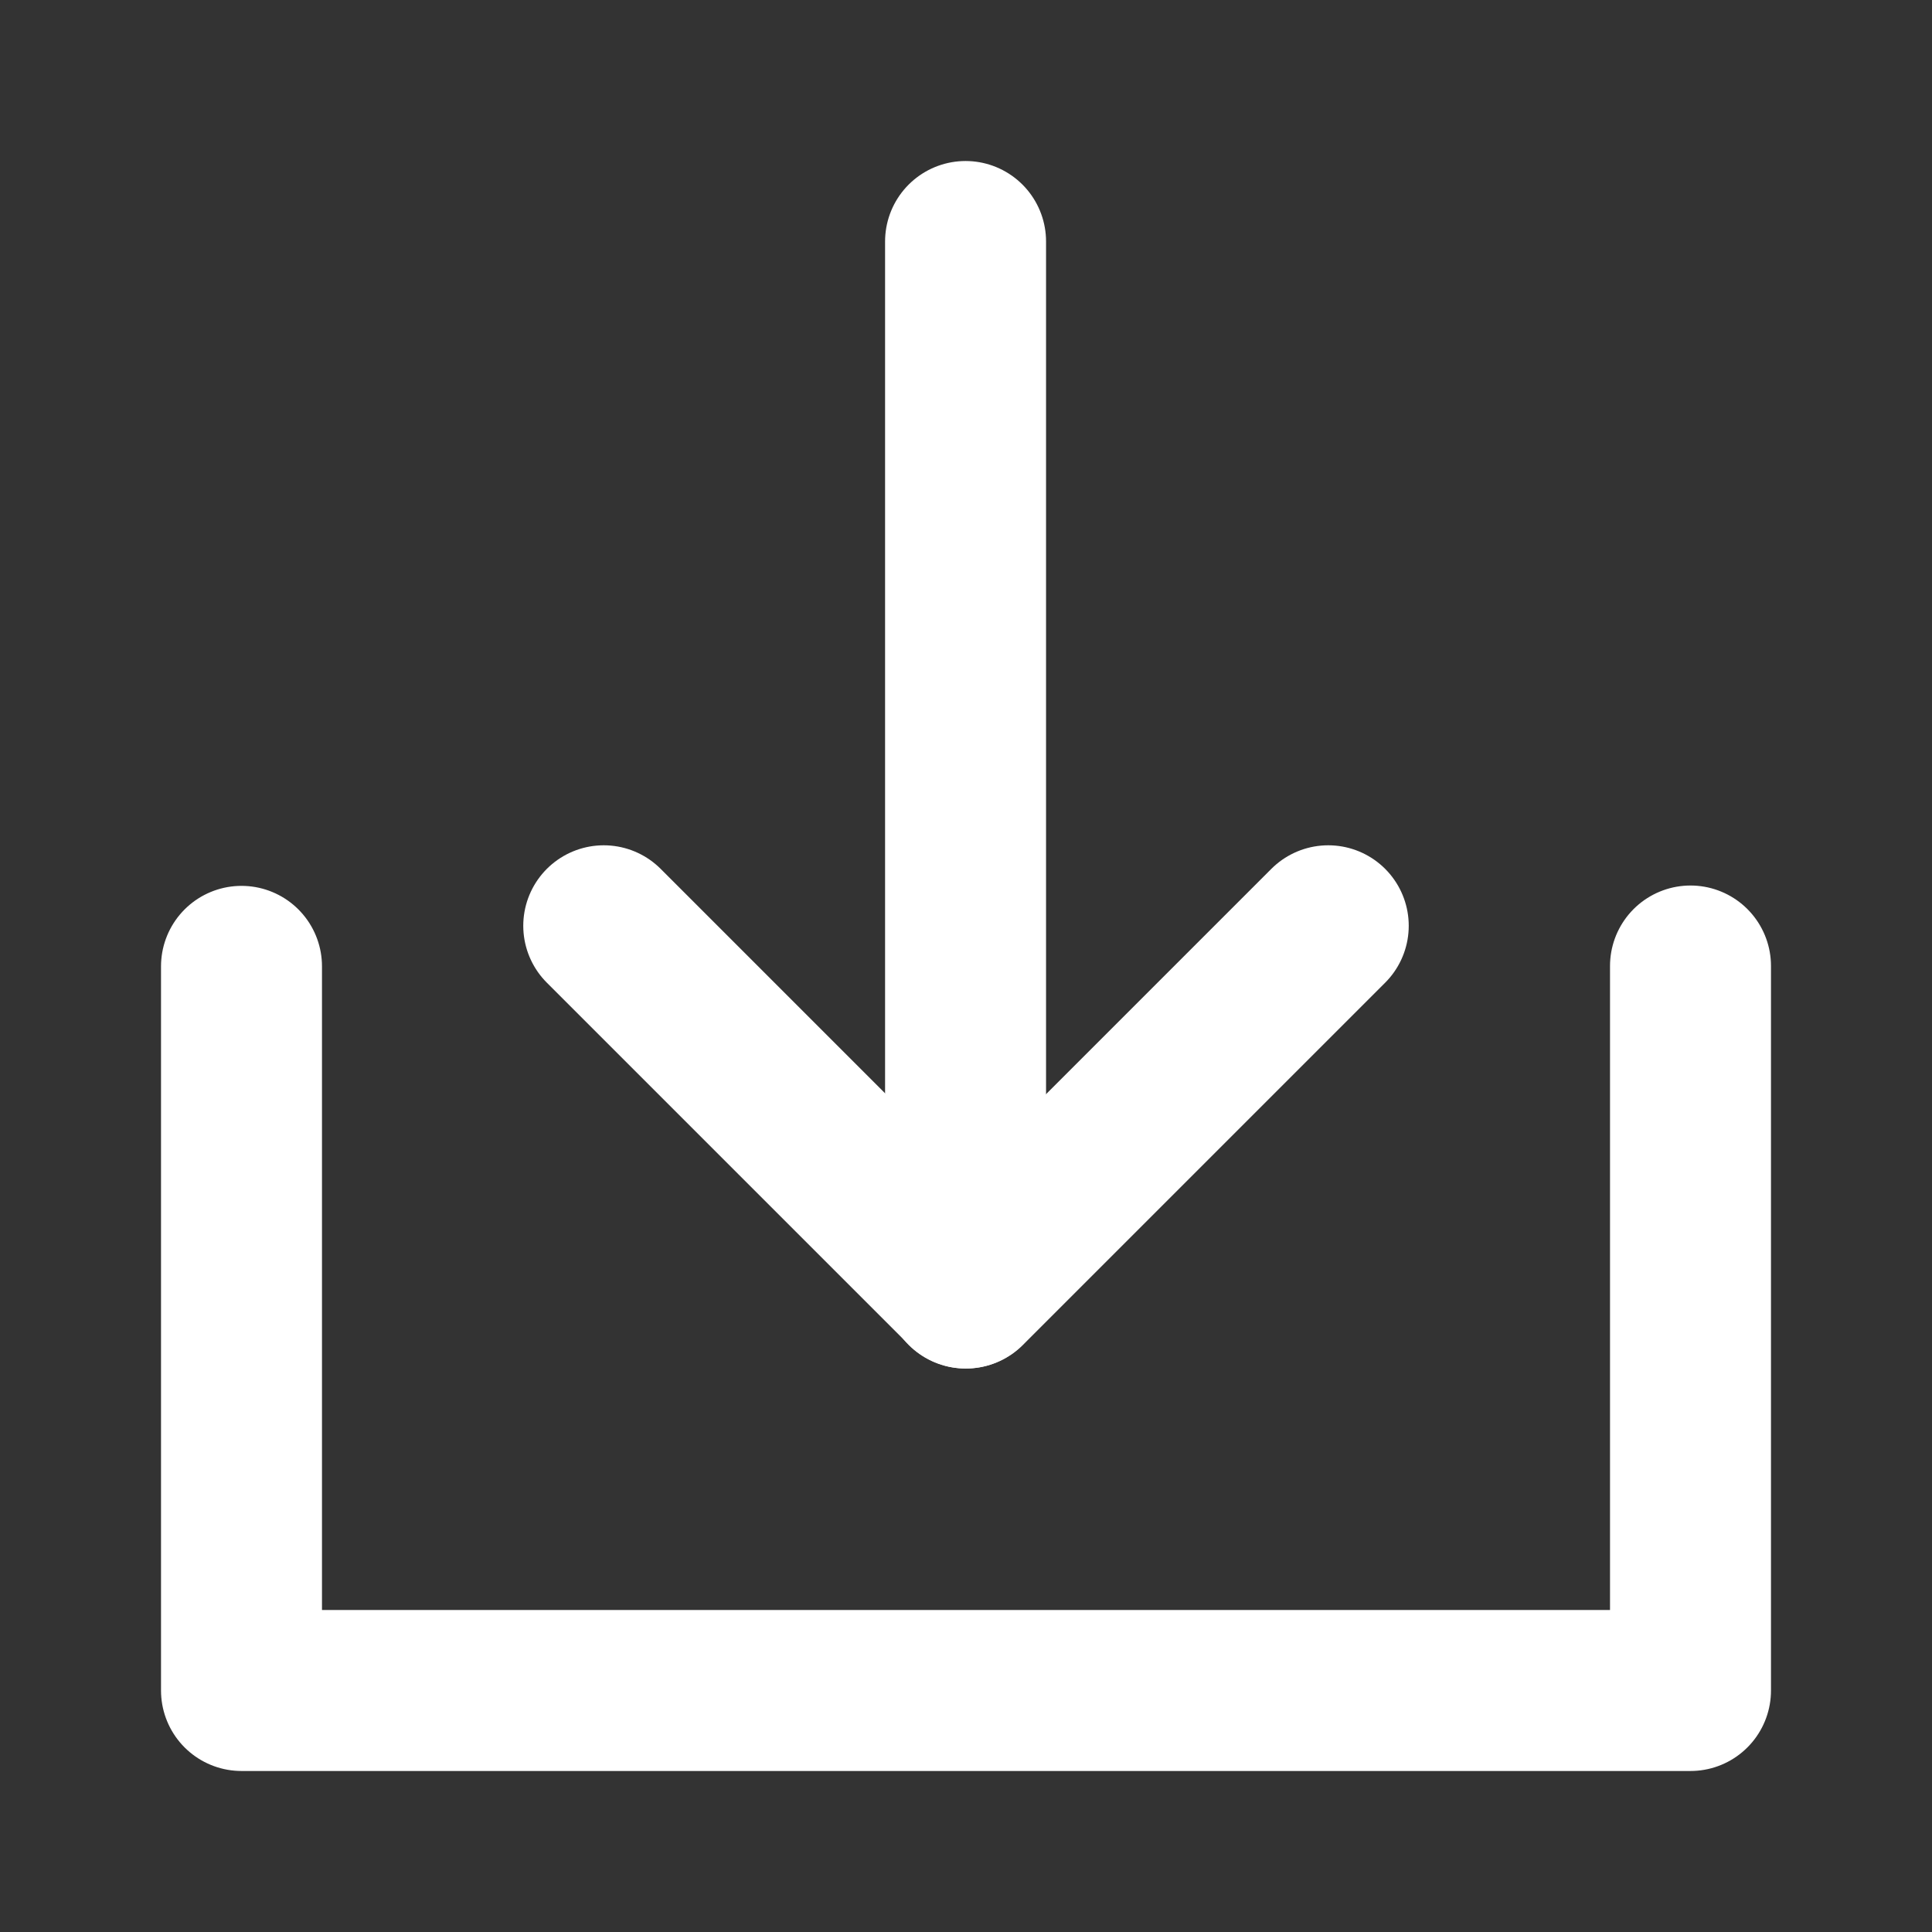
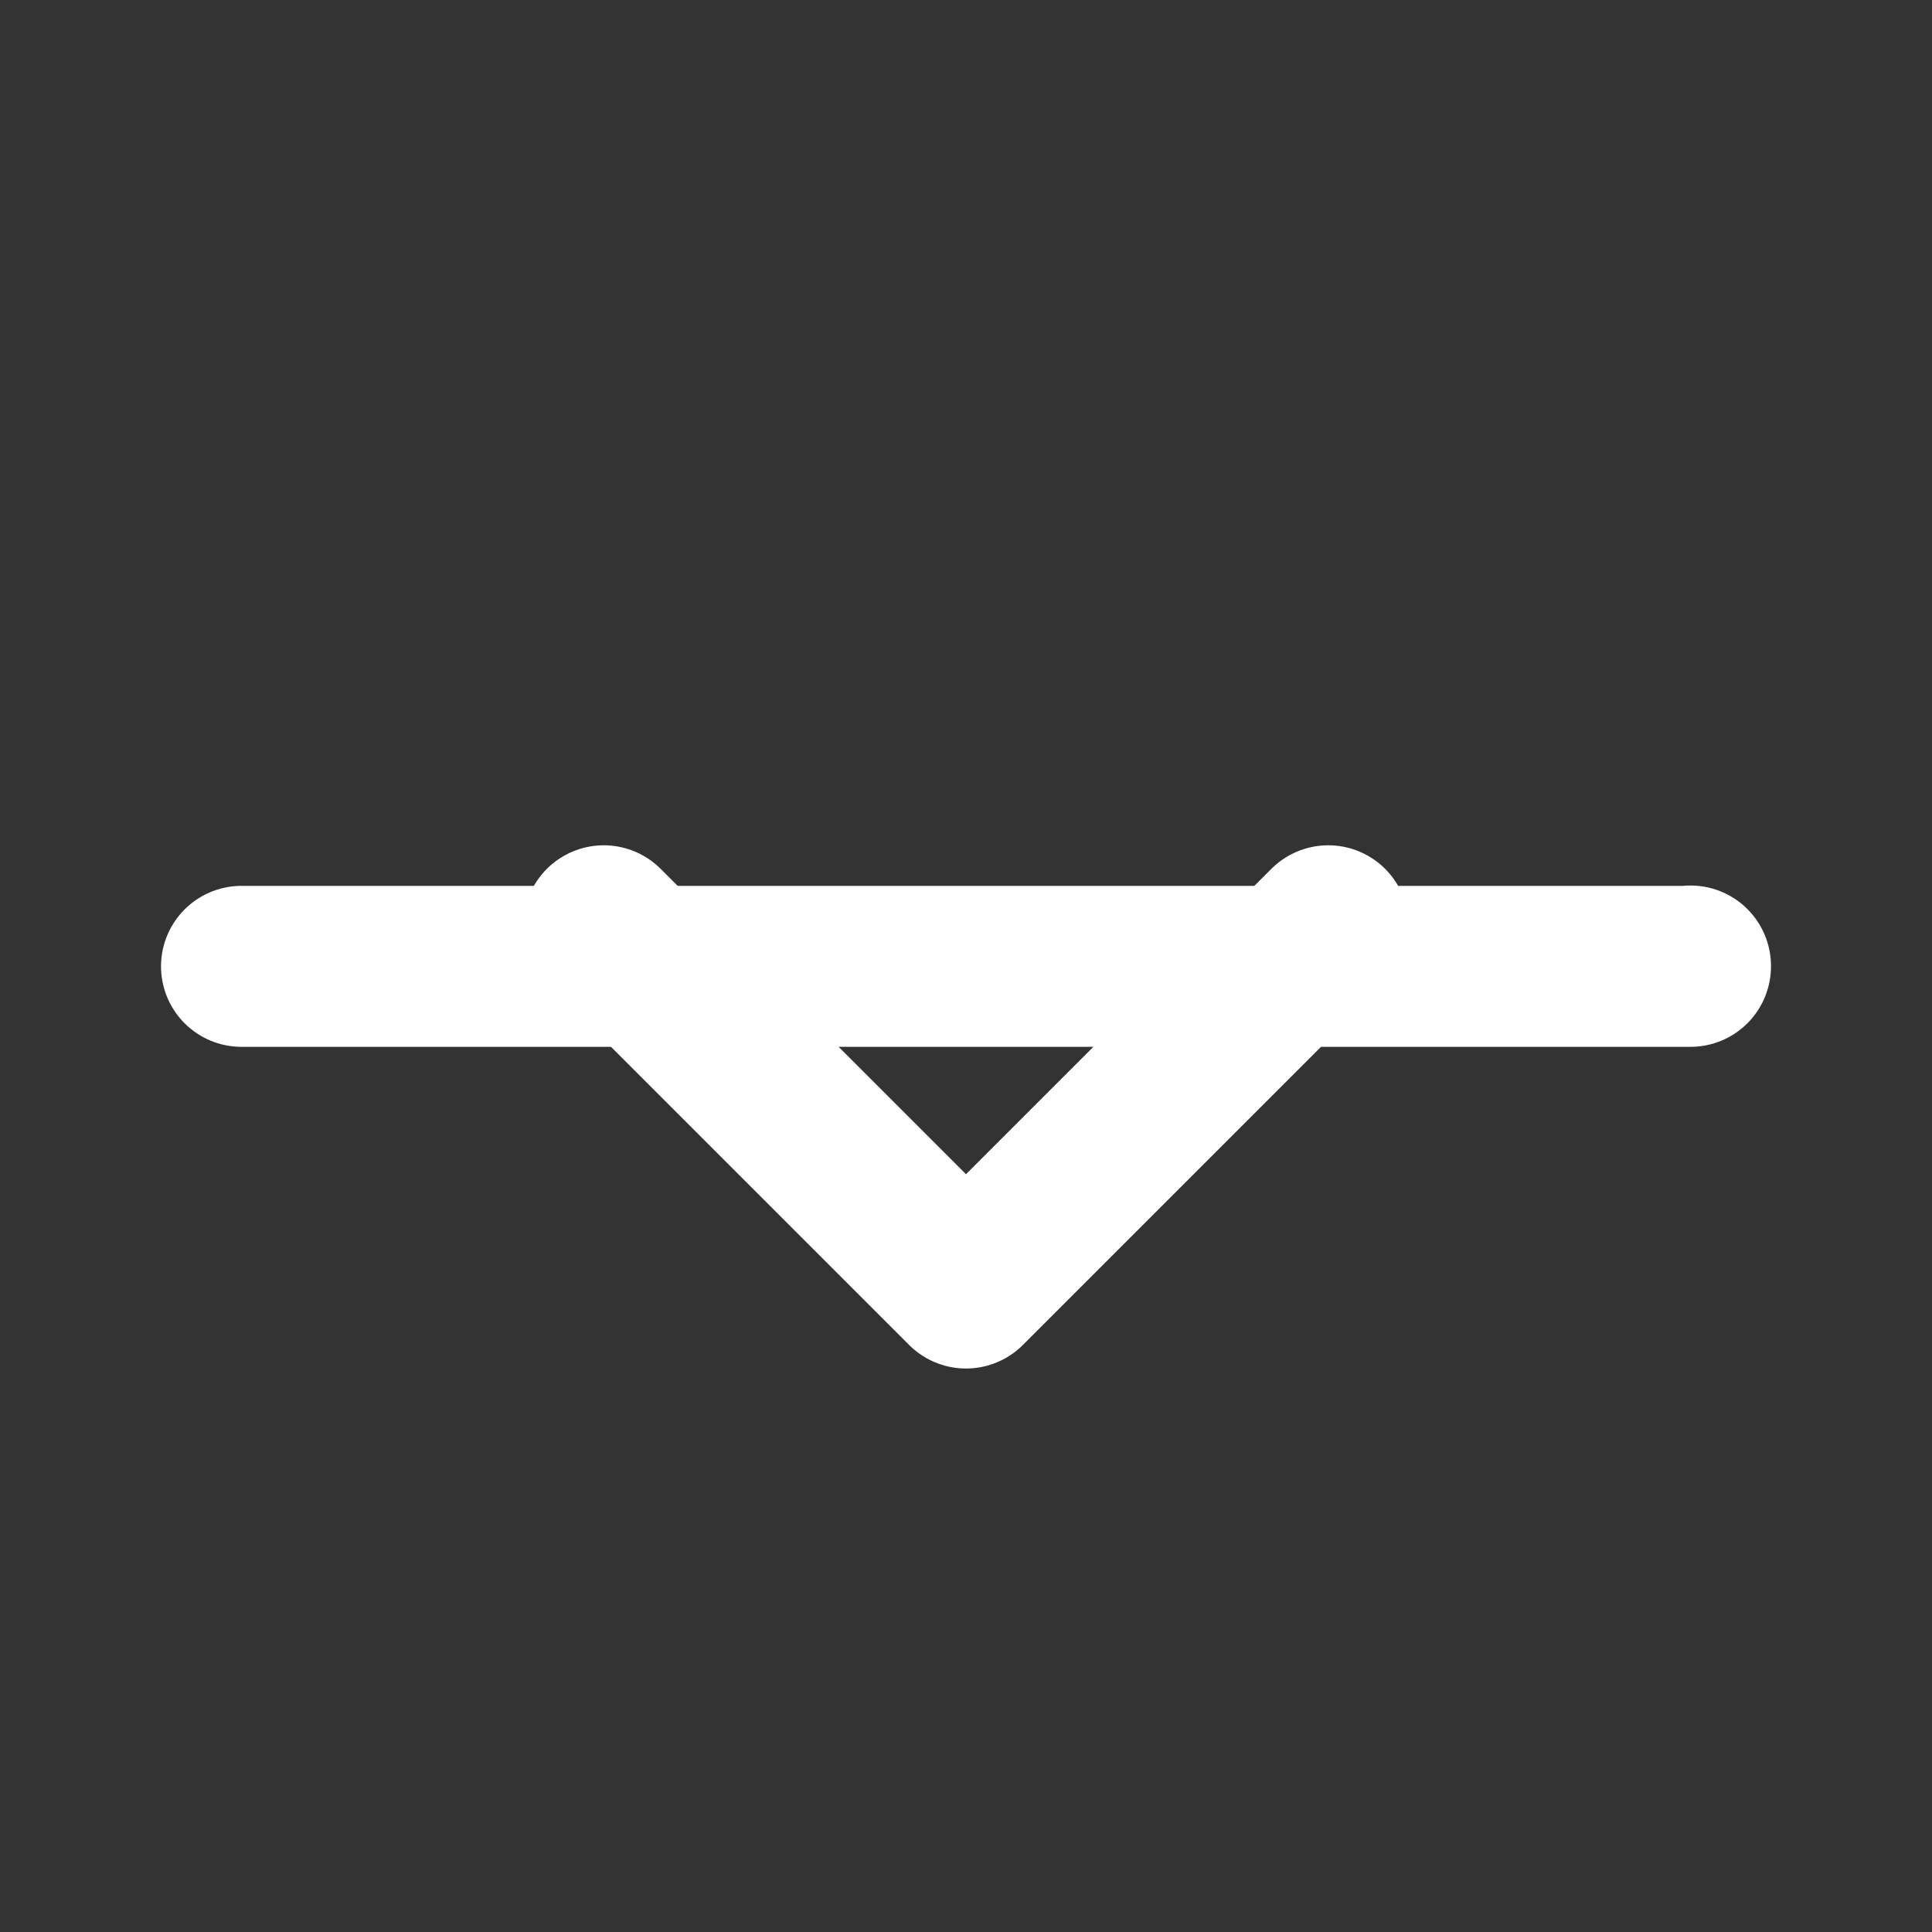
<svg xmlns="http://www.w3.org/2000/svg" viewBox="0 0 22 22" fill="none">
  <rect x="0" y="0" width="22" height="22" fill="#333333" stroke="none" />
-   <path d="M2.75 11.004V19.25H19.25V11" stroke="white" stroke-width="1.833" stroke-linecap="round" stroke-linejoin="round" />
+   <path d="M2.75 11.004H19.25V11" stroke="white" stroke-width="1.833" stroke-linecap="round" stroke-linejoin="round" />
  <path d="M15.125 10.542L11 14.667L6.875 10.542" stroke="white" stroke-width="1.833" stroke-linecap="round" stroke-linejoin="round" />
-   <path d="M10.995 2.75V14.667" stroke="white" stroke-width="1.833" stroke-linecap="round" stroke-linejoin="round" />
</svg>